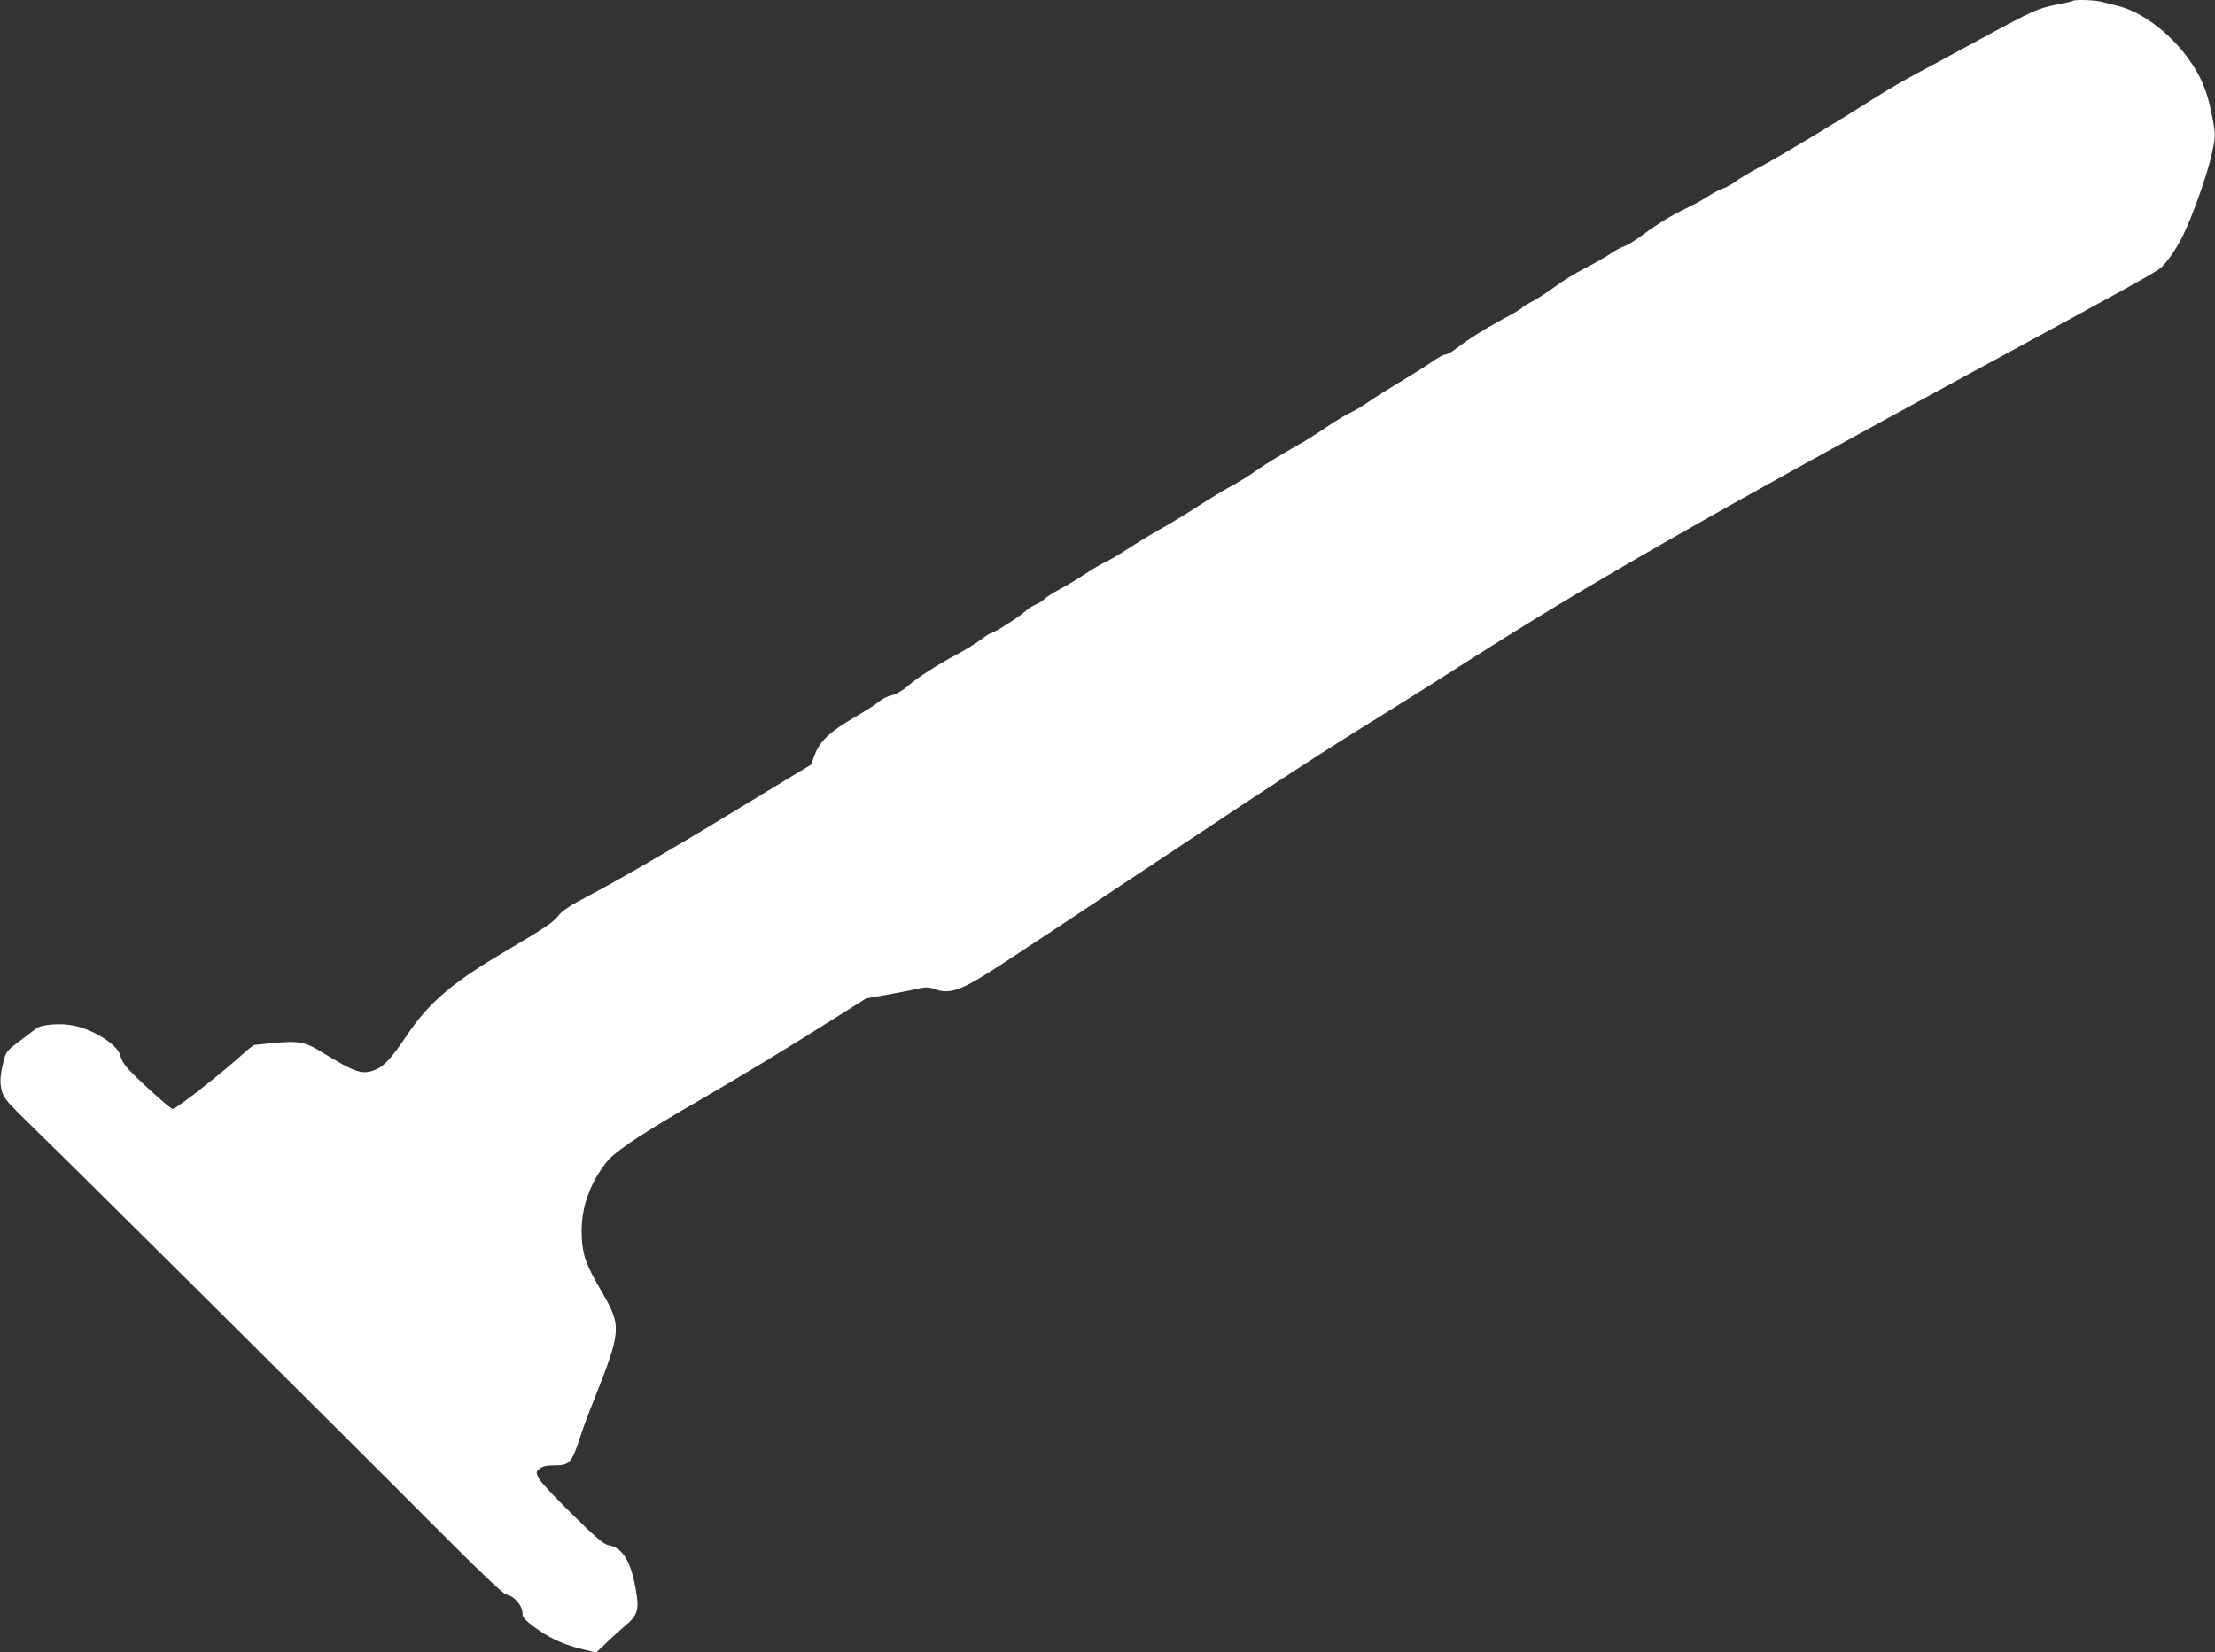
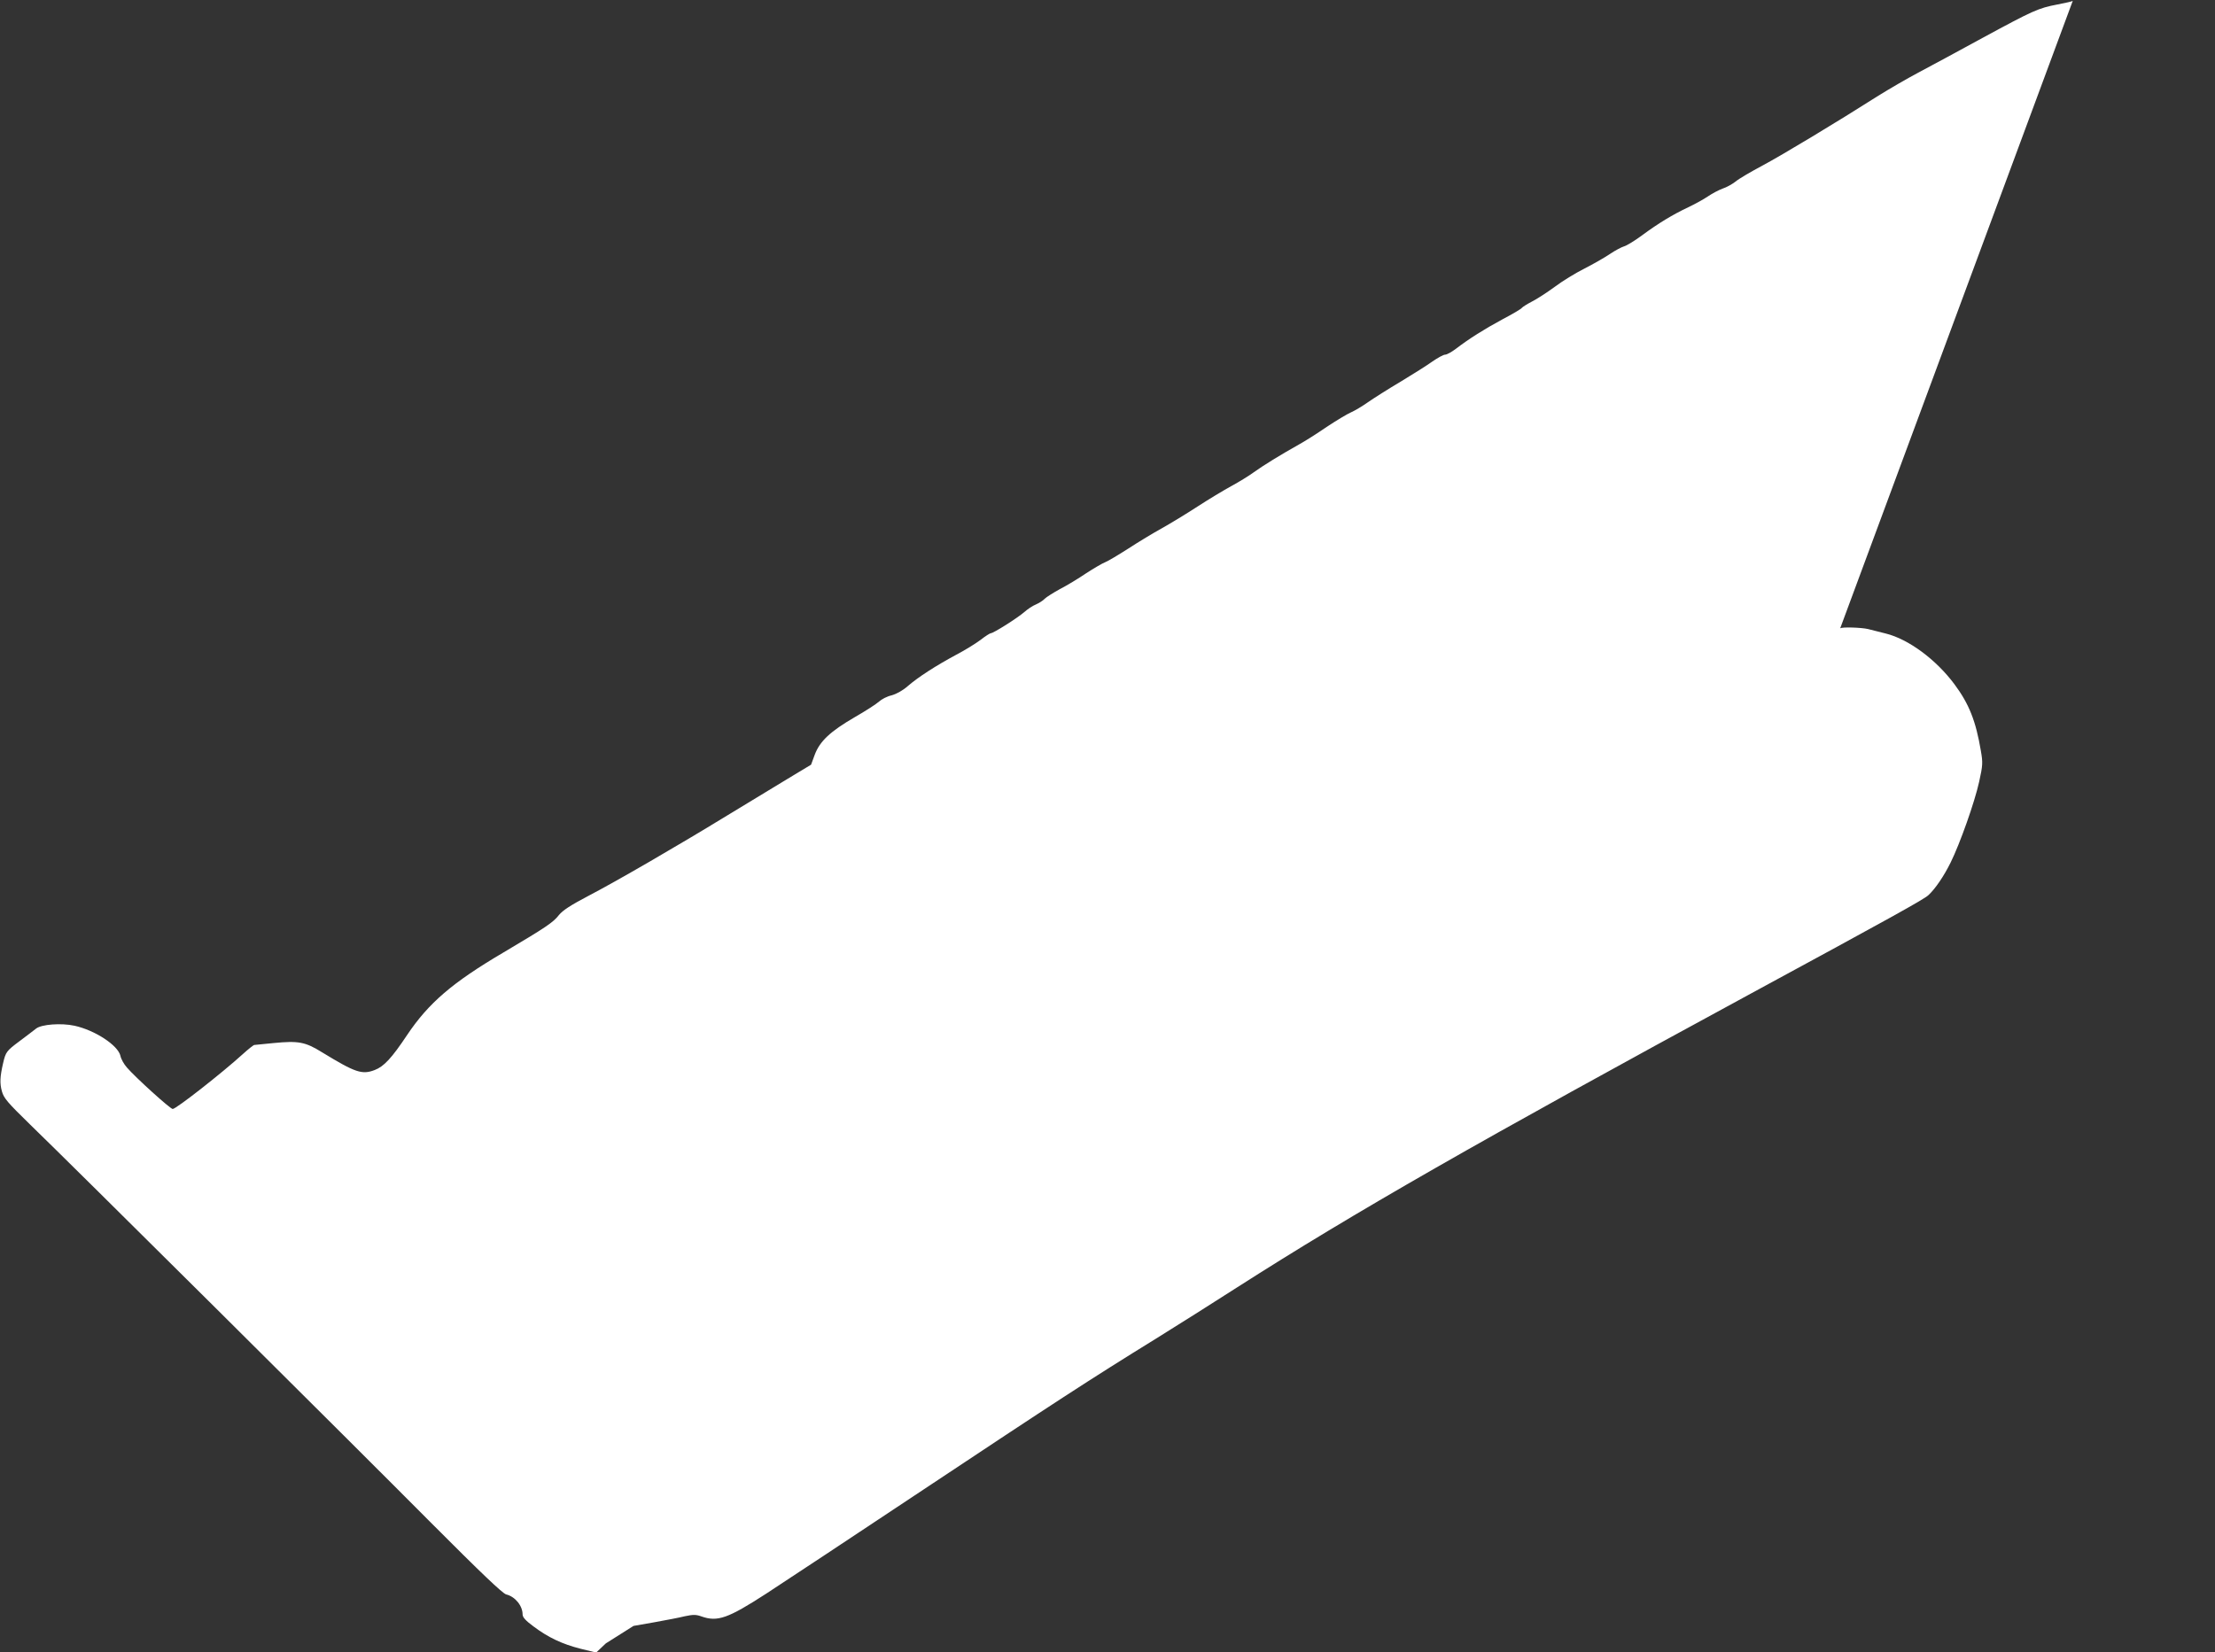
<svg xmlns="http://www.w3.org/2000/svg" version="1.0" width="1280pt" height="955pt" viewBox="0 0 1280 955" preserveAspectRatio="xMidYMid meet">
  <rect x="0" y="0" width="1280" height="955" fill="#333333" stroke="none" />
  <g transform="translate(0,955) scale(0.1,-0.1)" fill="#ffffff" stroke="none">
-     <path d="M11978 9545 c-2 -3 -42 -12 -89 -21 -110 -21 -139 -34 -434 -194 -137 -75 -304 -165 -370 -200 -66 -35 -169 -95 -230 -133 -242 -154 -556 -343 -670 -404 -66 -35 -136 -76 -155 -92 -19 -15 -53 -34 -75 -41 -22 -8 -60 -28 -85 -45 -25 -17 -76 -45 -114 -63 -89 -42 -172 -92 -268 -163 -42 -31 -88 -59 -103 -63 -14 -4 -52 -24 -83 -45 -31 -21 -98 -59 -147 -84 -50 -25 -127 -72 -172 -106 -45 -33 -104 -71 -132 -85 -27 -14 -52 -30 -56 -35 -3 -6 -54 -36 -113 -67 -107 -58 -190 -110 -270 -171 -24 -18 -51 -33 -61 -33 -10 0 -42 -18 -73 -39 -30 -22 -113 -74 -184 -117 -71 -42 -156 -96 -189 -119 -34 -24 -78 -50 -99 -59 -21 -9 -84 -47 -140 -84 -55 -38 -128 -84 -161 -102 -107 -60 -209 -123 -260 -160 -27 -20 -86 -56 -130 -80 -44 -24 -132 -77 -195 -118 -63 -41 -155 -97 -205 -125 -49 -27 -137 -80 -195 -118 -58 -37 -118 -73 -134 -79 -16 -6 -65 -35 -110 -64 -44 -30 -112 -71 -151 -91 -38 -21 -78 -46 -88 -56 -10 -11 -33 -25 -51 -33 -18 -7 -48 -27 -67 -44 -39 -34 -178 -122 -193 -122 -5 0 -32 -17 -60 -39 -28 -21 -91 -60 -141 -86 -119 -64 -219 -129 -277 -179 -29 -26 -67 -47 -95 -55 -27 -6 -59 -23 -73 -36 -14 -13 -77 -54 -140 -90 -143 -83 -203 -140 -232 -218 l-21 -57 -136 -82 c-75 -45 -233 -141 -351 -213 -288 -176 -636 -378 -803 -465 -99 -52 -145 -82 -167 -109 -33 -43 -77 -72 -325 -219 -290 -171 -428 -289 -552 -474 -90 -135 -135 -183 -188 -203 -73 -28 -111 -15 -303 102 -98 61 -137 68 -281 54 -57 -6 -107 -11 -111 -11 -5 0 -35 -24 -67 -53 -120 -109 -385 -317 -405 -317 -14 0 -214 181 -265 240 -17 19 -34 50 -37 67 -14 61 -147 148 -265 174 -78 17 -191 8 -222 -16 -14 -11 -57 -44 -96 -73 -75 -56 -80 -62 -95 -127 -18 -77 -20 -117 -7 -163 11 -40 33 -65 163 -192 229 -221 1858 -1840 2316 -2301 292 -293 414 -409 435 -415 51 -12 95 -65 95 -116 0 -16 18 -36 63 -69 85 -64 166 -102 272 -129 l90 -22 56 53 c30 30 81 76 112 102 68 57 80 90 66 180 -29 188 -77 271 -164 286 -27 5 -71 43 -212 182 -102 100 -185 190 -193 209 -13 31 -12 34 9 51 17 14 40 19 86 19 87 0 99 13 150 170 15 47 50 141 78 210 158 398 160 424 46 621 -92 157 -111 209 -117 315 -6 118 16 219 71 327 23 44 62 101 87 127 60 62 223 168 525 342 253 147 508 301 800 486 l160 101 120 21 c66 12 146 27 177 35 48 10 64 10 95 -1 93 -33 153 -12 374 131 101 66 513 338 914 605 748 497 956 633 1340 870 121 75 333 209 470 297 674 431 1388 840 2965 1696 808 438 1003 546 1028 570 40 37 90 111 128 188 54 109 139 349 165 467 21 95 22 110 10 179 -29 172 -68 271 -152 384 -106 143 -265 261 -397 294 -37 9 -83 21 -103 26 -38 9 -152 13 -161 4z" />
+     <path d="M11978 9545 c-2 -3 -42 -12 -89 -21 -110 -21 -139 -34 -434 -194 -137 -75 -304 -165 -370 -200 -66 -35 -169 -95 -230 -133 -242 -154 -556 -343 -670 -404 -66 -35 -136 -76 -155 -92 -19 -15 -53 -34 -75 -41 -22 -8 -60 -28 -85 -45 -25 -17 -76 -45 -114 -63 -89 -42 -172 -92 -268 -163 -42 -31 -88 -59 -103 -63 -14 -4 -52 -24 -83 -45 -31 -21 -98 -59 -147 -84 -50 -25 -127 -72 -172 -106 -45 -33 -104 -71 -132 -85 -27 -14 -52 -30 -56 -35 -3 -6 -54 -36 -113 -67 -107 -58 -190 -110 -270 -171 -24 -18 -51 -33 -61 -33 -10 0 -42 -18 -73 -39 -30 -22 -113 -74 -184 -117 -71 -42 -156 -96 -189 -119 -34 -24 -78 -50 -99 -59 -21 -9 -84 -47 -140 -84 -55 -38 -128 -84 -161 -102 -107 -60 -209 -123 -260 -160 -27 -20 -86 -56 -130 -80 -44 -24 -132 -77 -195 -118 -63 -41 -155 -97 -205 -125 -49 -27 -137 -80 -195 -118 -58 -37 -118 -73 -134 -79 -16 -6 -65 -35 -110 -64 -44 -30 -112 -71 -151 -91 -38 -21 -78 -46 -88 -56 -10 -11 -33 -25 -51 -33 -18 -7 -48 -27 -67 -44 -39 -34 -178 -122 -193 -122 -5 0 -32 -17 -60 -39 -28 -21 -91 -60 -141 -86 -119 -64 -219 -129 -277 -179 -29 -26 -67 -47 -95 -55 -27 -6 -59 -23 -73 -36 -14 -13 -77 -54 -140 -90 -143 -83 -203 -140 -232 -218 l-21 -57 -136 -82 c-75 -45 -233 -141 -351 -213 -288 -176 -636 -378 -803 -465 -99 -52 -145 -82 -167 -109 -33 -43 -77 -72 -325 -219 -290 -171 -428 -289 -552 -474 -90 -135 -135 -183 -188 -203 -73 -28 -111 -15 -303 102 -98 61 -137 68 -281 54 -57 -6 -107 -11 -111 -11 -5 0 -35 -24 -67 -53 -120 -109 -385 -317 -405 -317 -14 0 -214 181 -265 240 -17 19 -34 50 -37 67 -14 61 -147 148 -265 174 -78 17 -191 8 -222 -16 -14 -11 -57 -44 -96 -73 -75 -56 -80 -62 -95 -127 -18 -77 -20 -117 -7 -163 11 -40 33 -65 163 -192 229 -221 1858 -1840 2316 -2301 292 -293 414 -409 435 -415 51 -12 95 -65 95 -116 0 -16 18 -36 63 -69 85 -64 166 -102 272 -129 l90 -22 56 53 l160 101 120 21 c66 12 146 27 177 35 48 10 64 10 95 -1 93 -33 153 -12 374 131 101 66 513 338 914 605 748 497 956 633 1340 870 121 75 333 209 470 297 674 431 1388 840 2965 1696 808 438 1003 546 1028 570 40 37 90 111 128 188 54 109 139 349 165 467 21 95 22 110 10 179 -29 172 -68 271 -152 384 -106 143 -265 261 -397 294 -37 9 -83 21 -103 26 -38 9 -152 13 -161 4z" />
  </g>
</svg>